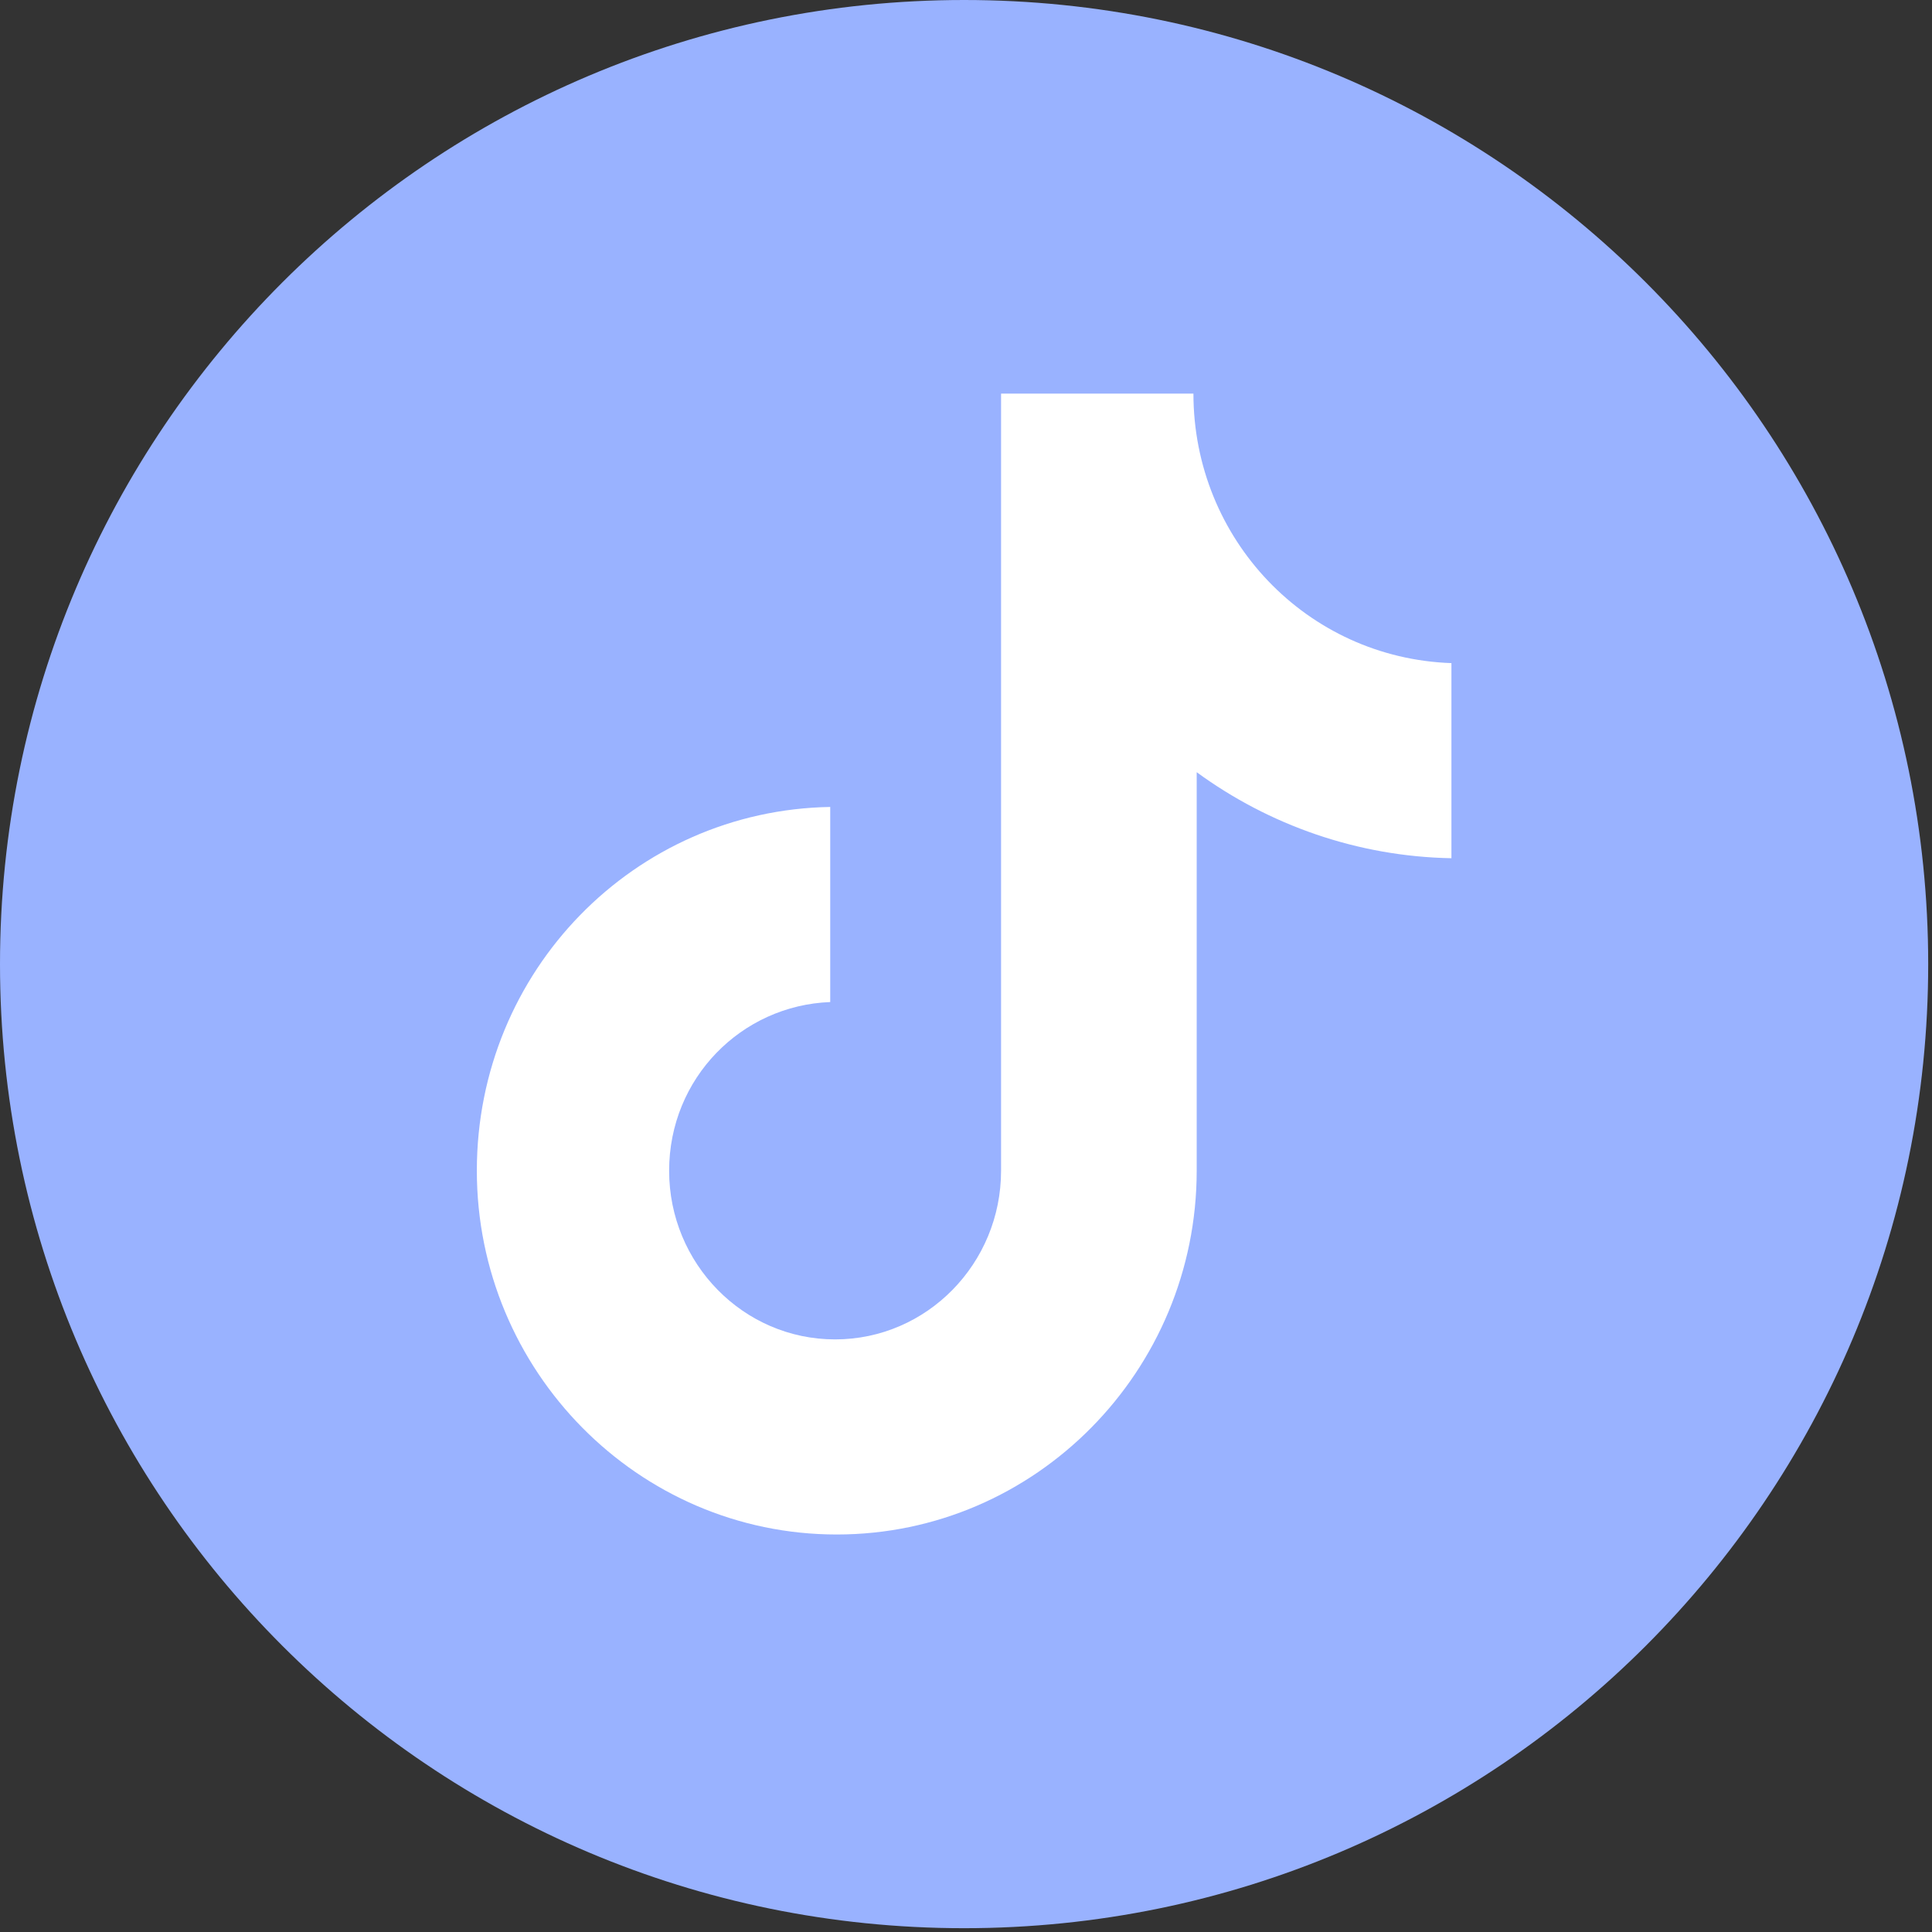
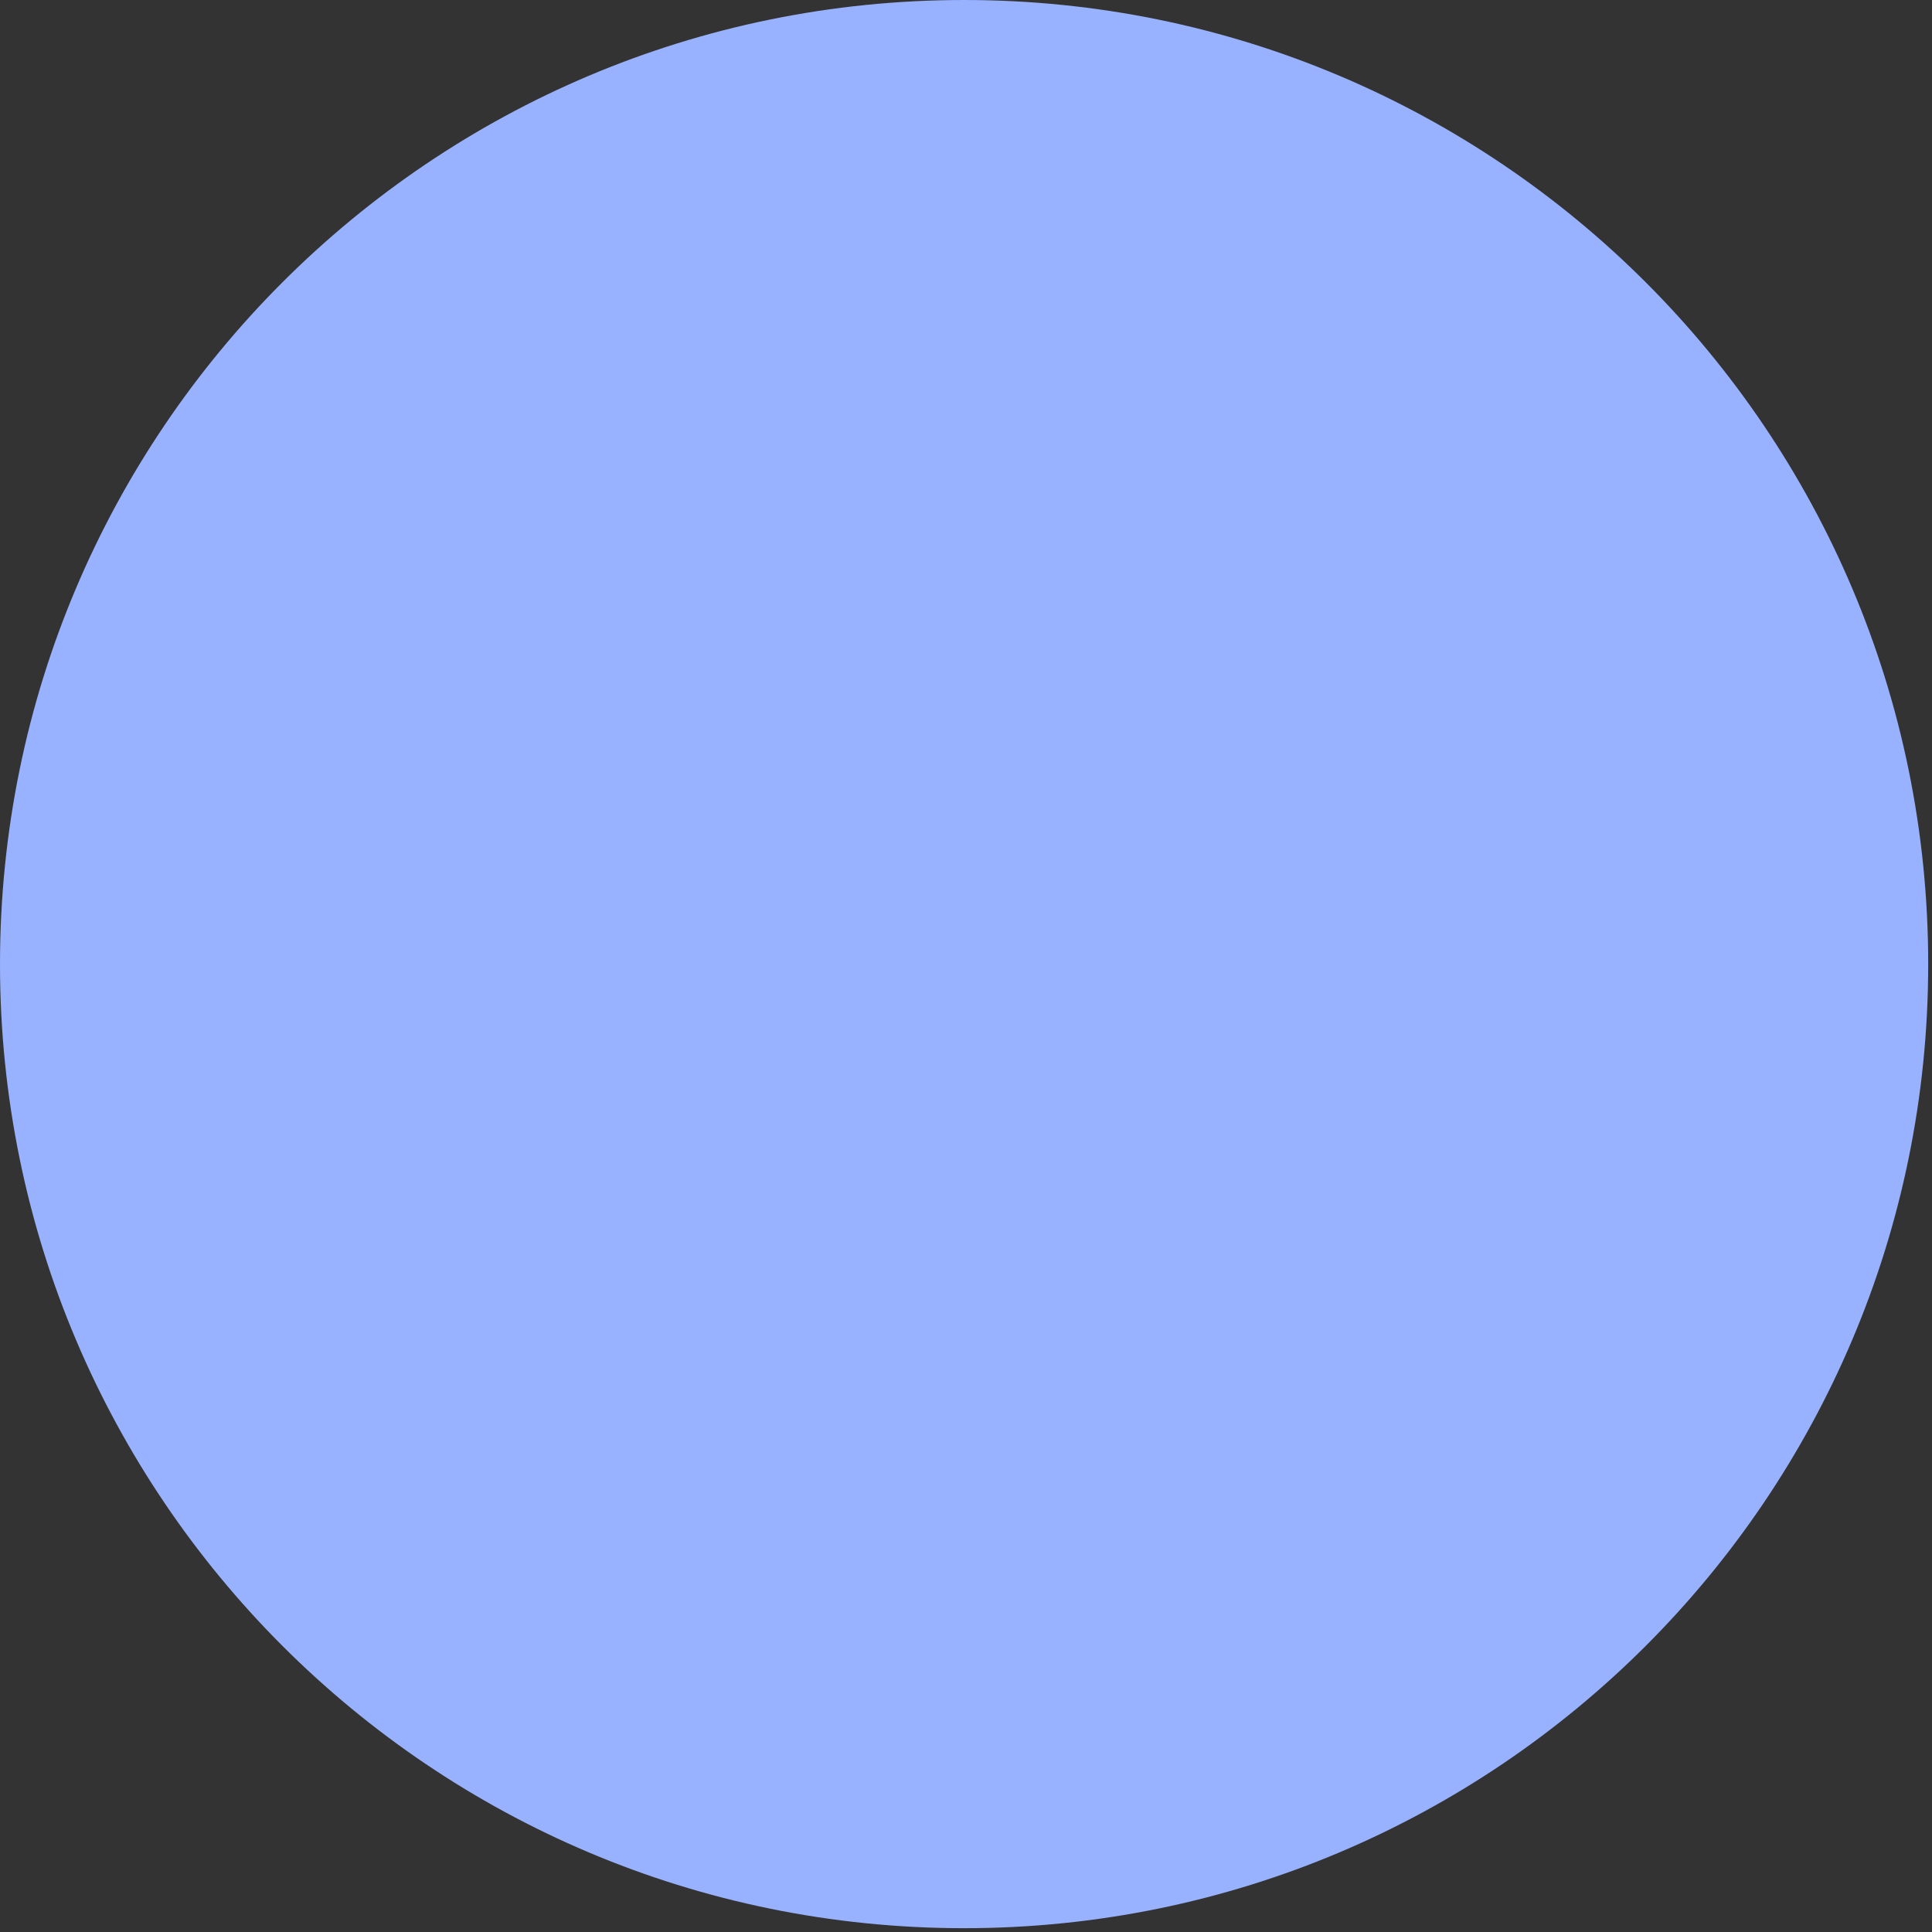
<svg xmlns="http://www.w3.org/2000/svg" fill="none" viewBox="0 0 254 254" height="254" width="254">
  <rect x="0" y="0" width="254" height="254" fill="#333333" stroke="none" />
  <path fill="#99B2FF" d="M126.75 253.5C196.752 253.5 253.5 196.752 253.5 126.75C253.5 56.748 196.752 0 126.75 0C56.748 0 0 56.748 0 126.75C0 196.752 56.748 253.5 126.75 253.5Z" />
-   <path fill="white" d="M156.89 51.75H131.61V153.92C131.61 166.09 121.88 176.09 109.79 176.09C97.7 176.09 87.97 166.09 87.97 153.92C87.97 141.75 97.48 132.18 109.15 131.74V106.09C83.44 106.52 62.69 127.61 62.69 153.91C62.69 180.21 83.87 201.74 110.01 201.74C136.15 201.74 157.33 180.22 157.33 153.91V101.52C166.84 108.48 178.5 112.61 190.82 112.83V87.18C171.81 86.52 156.9 70.87 156.9 51.74L156.89 51.75Z" />
</svg>